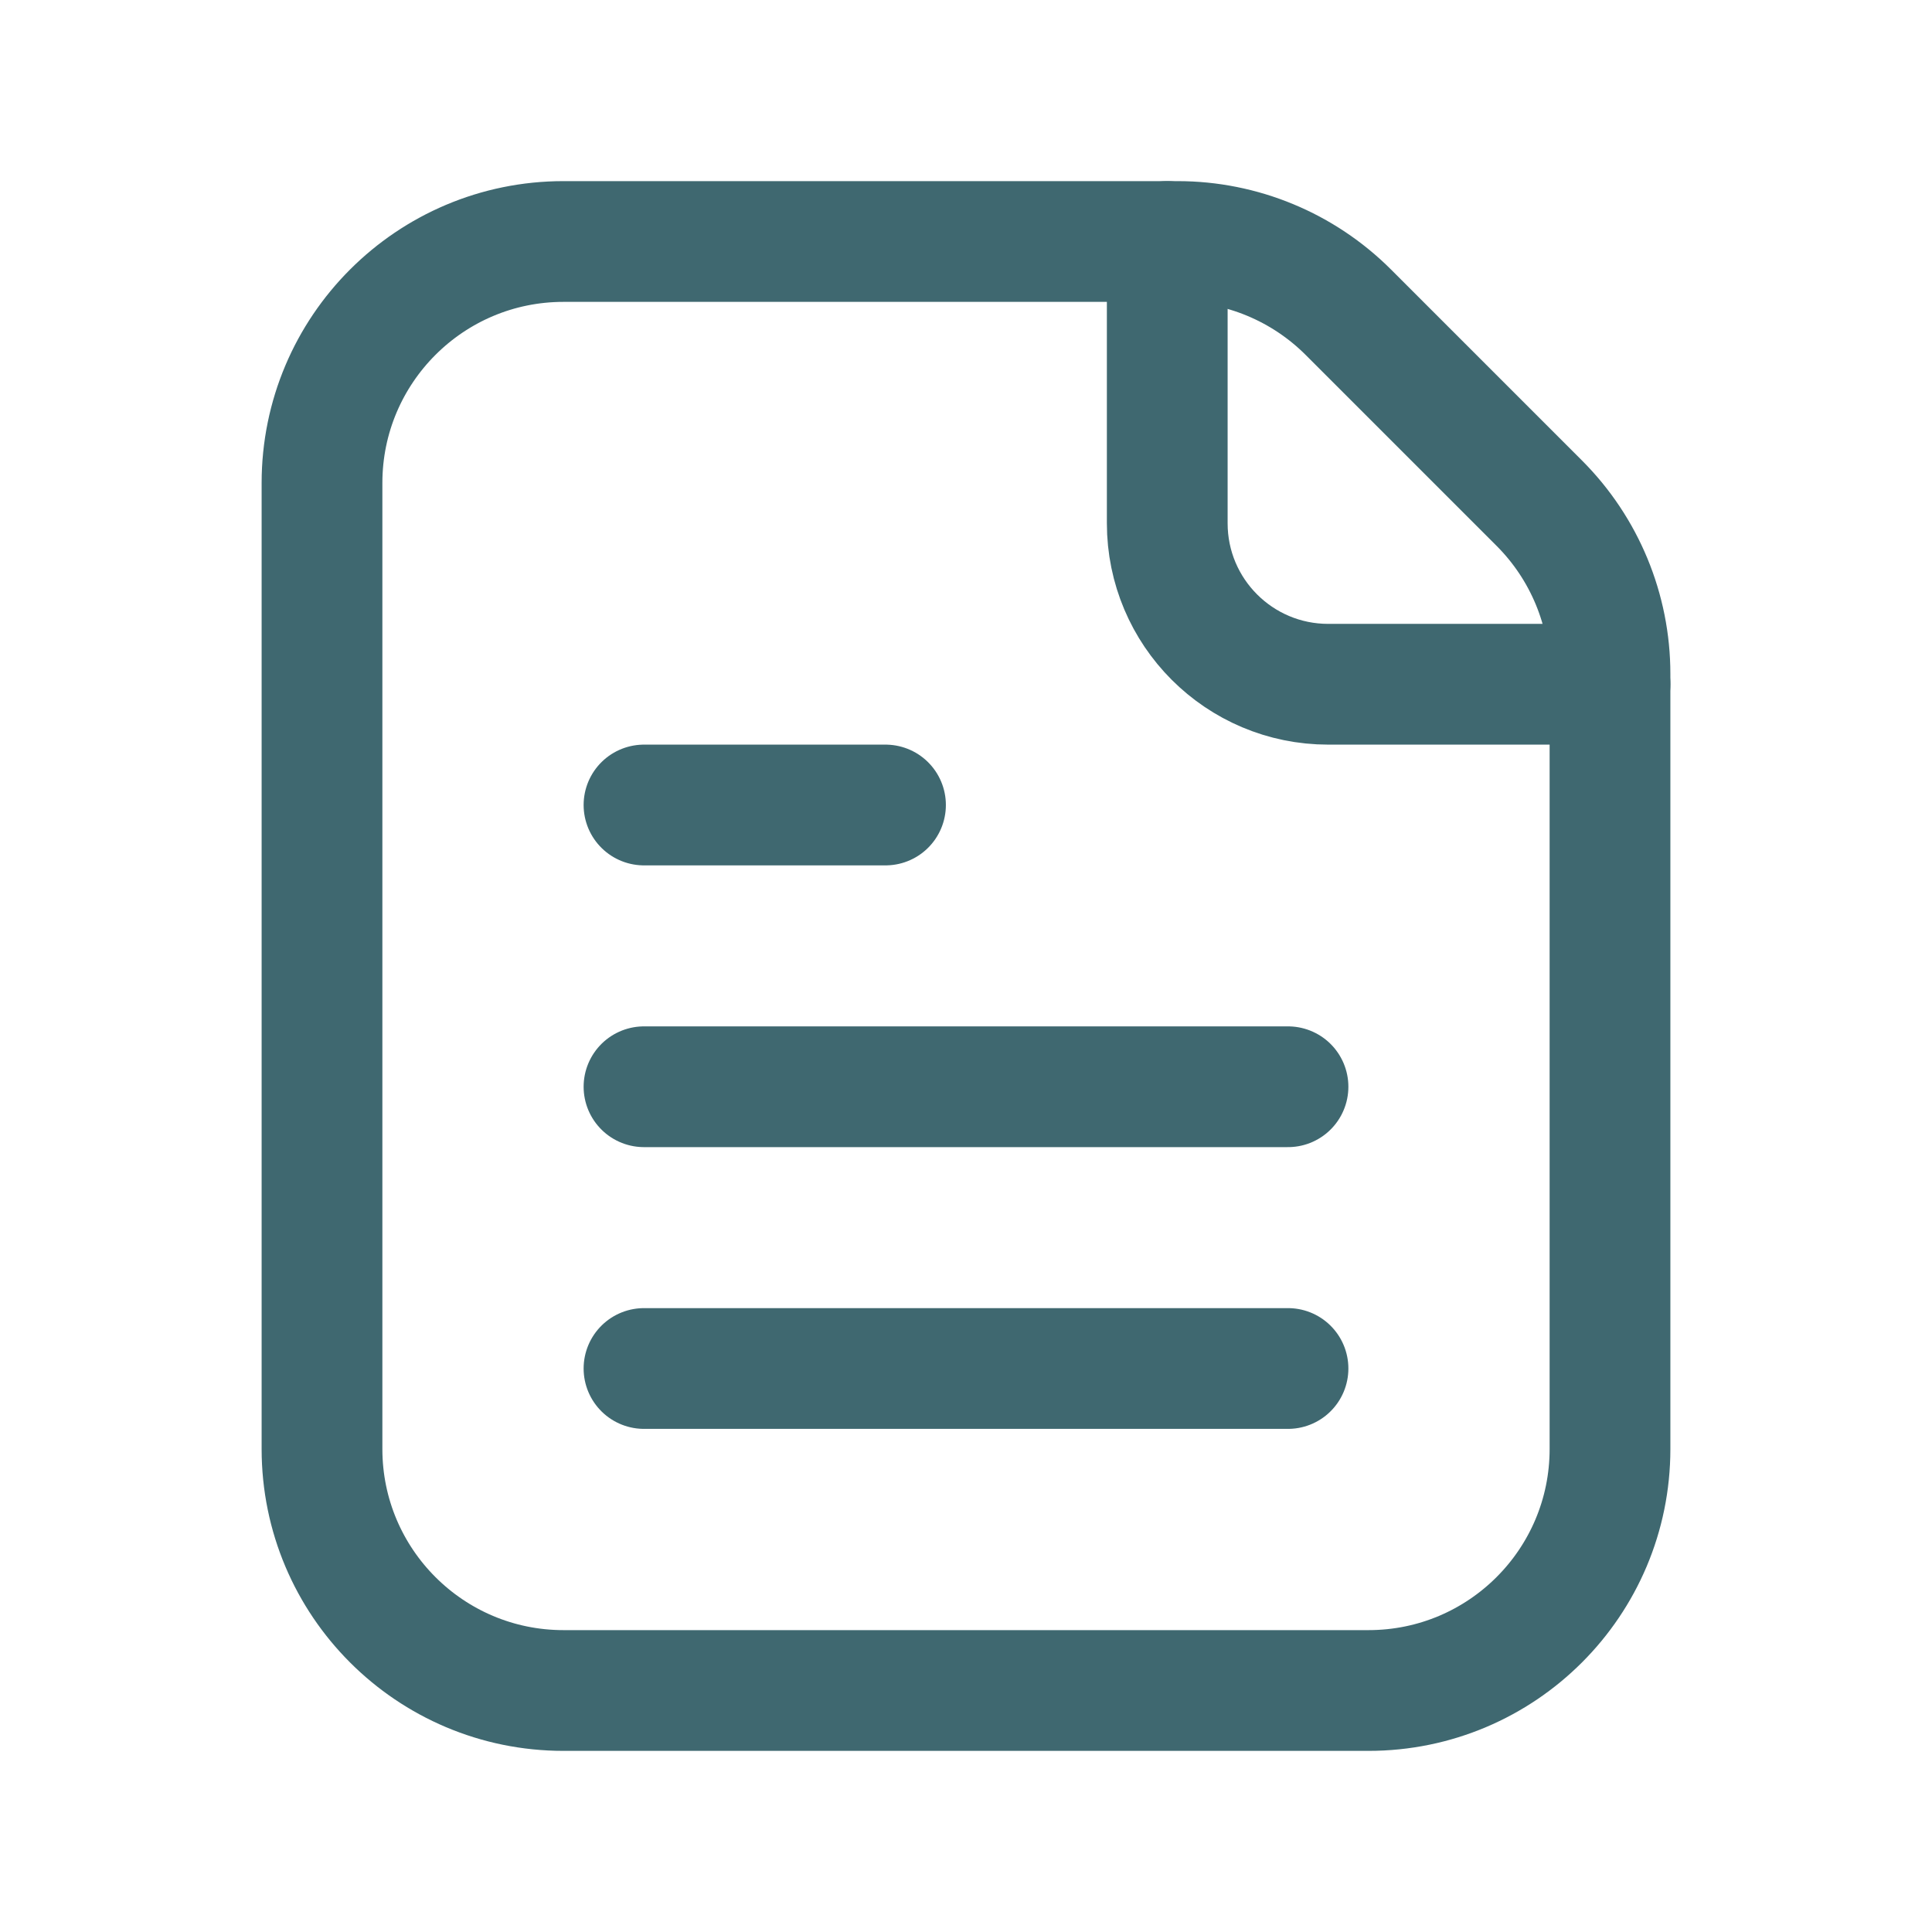
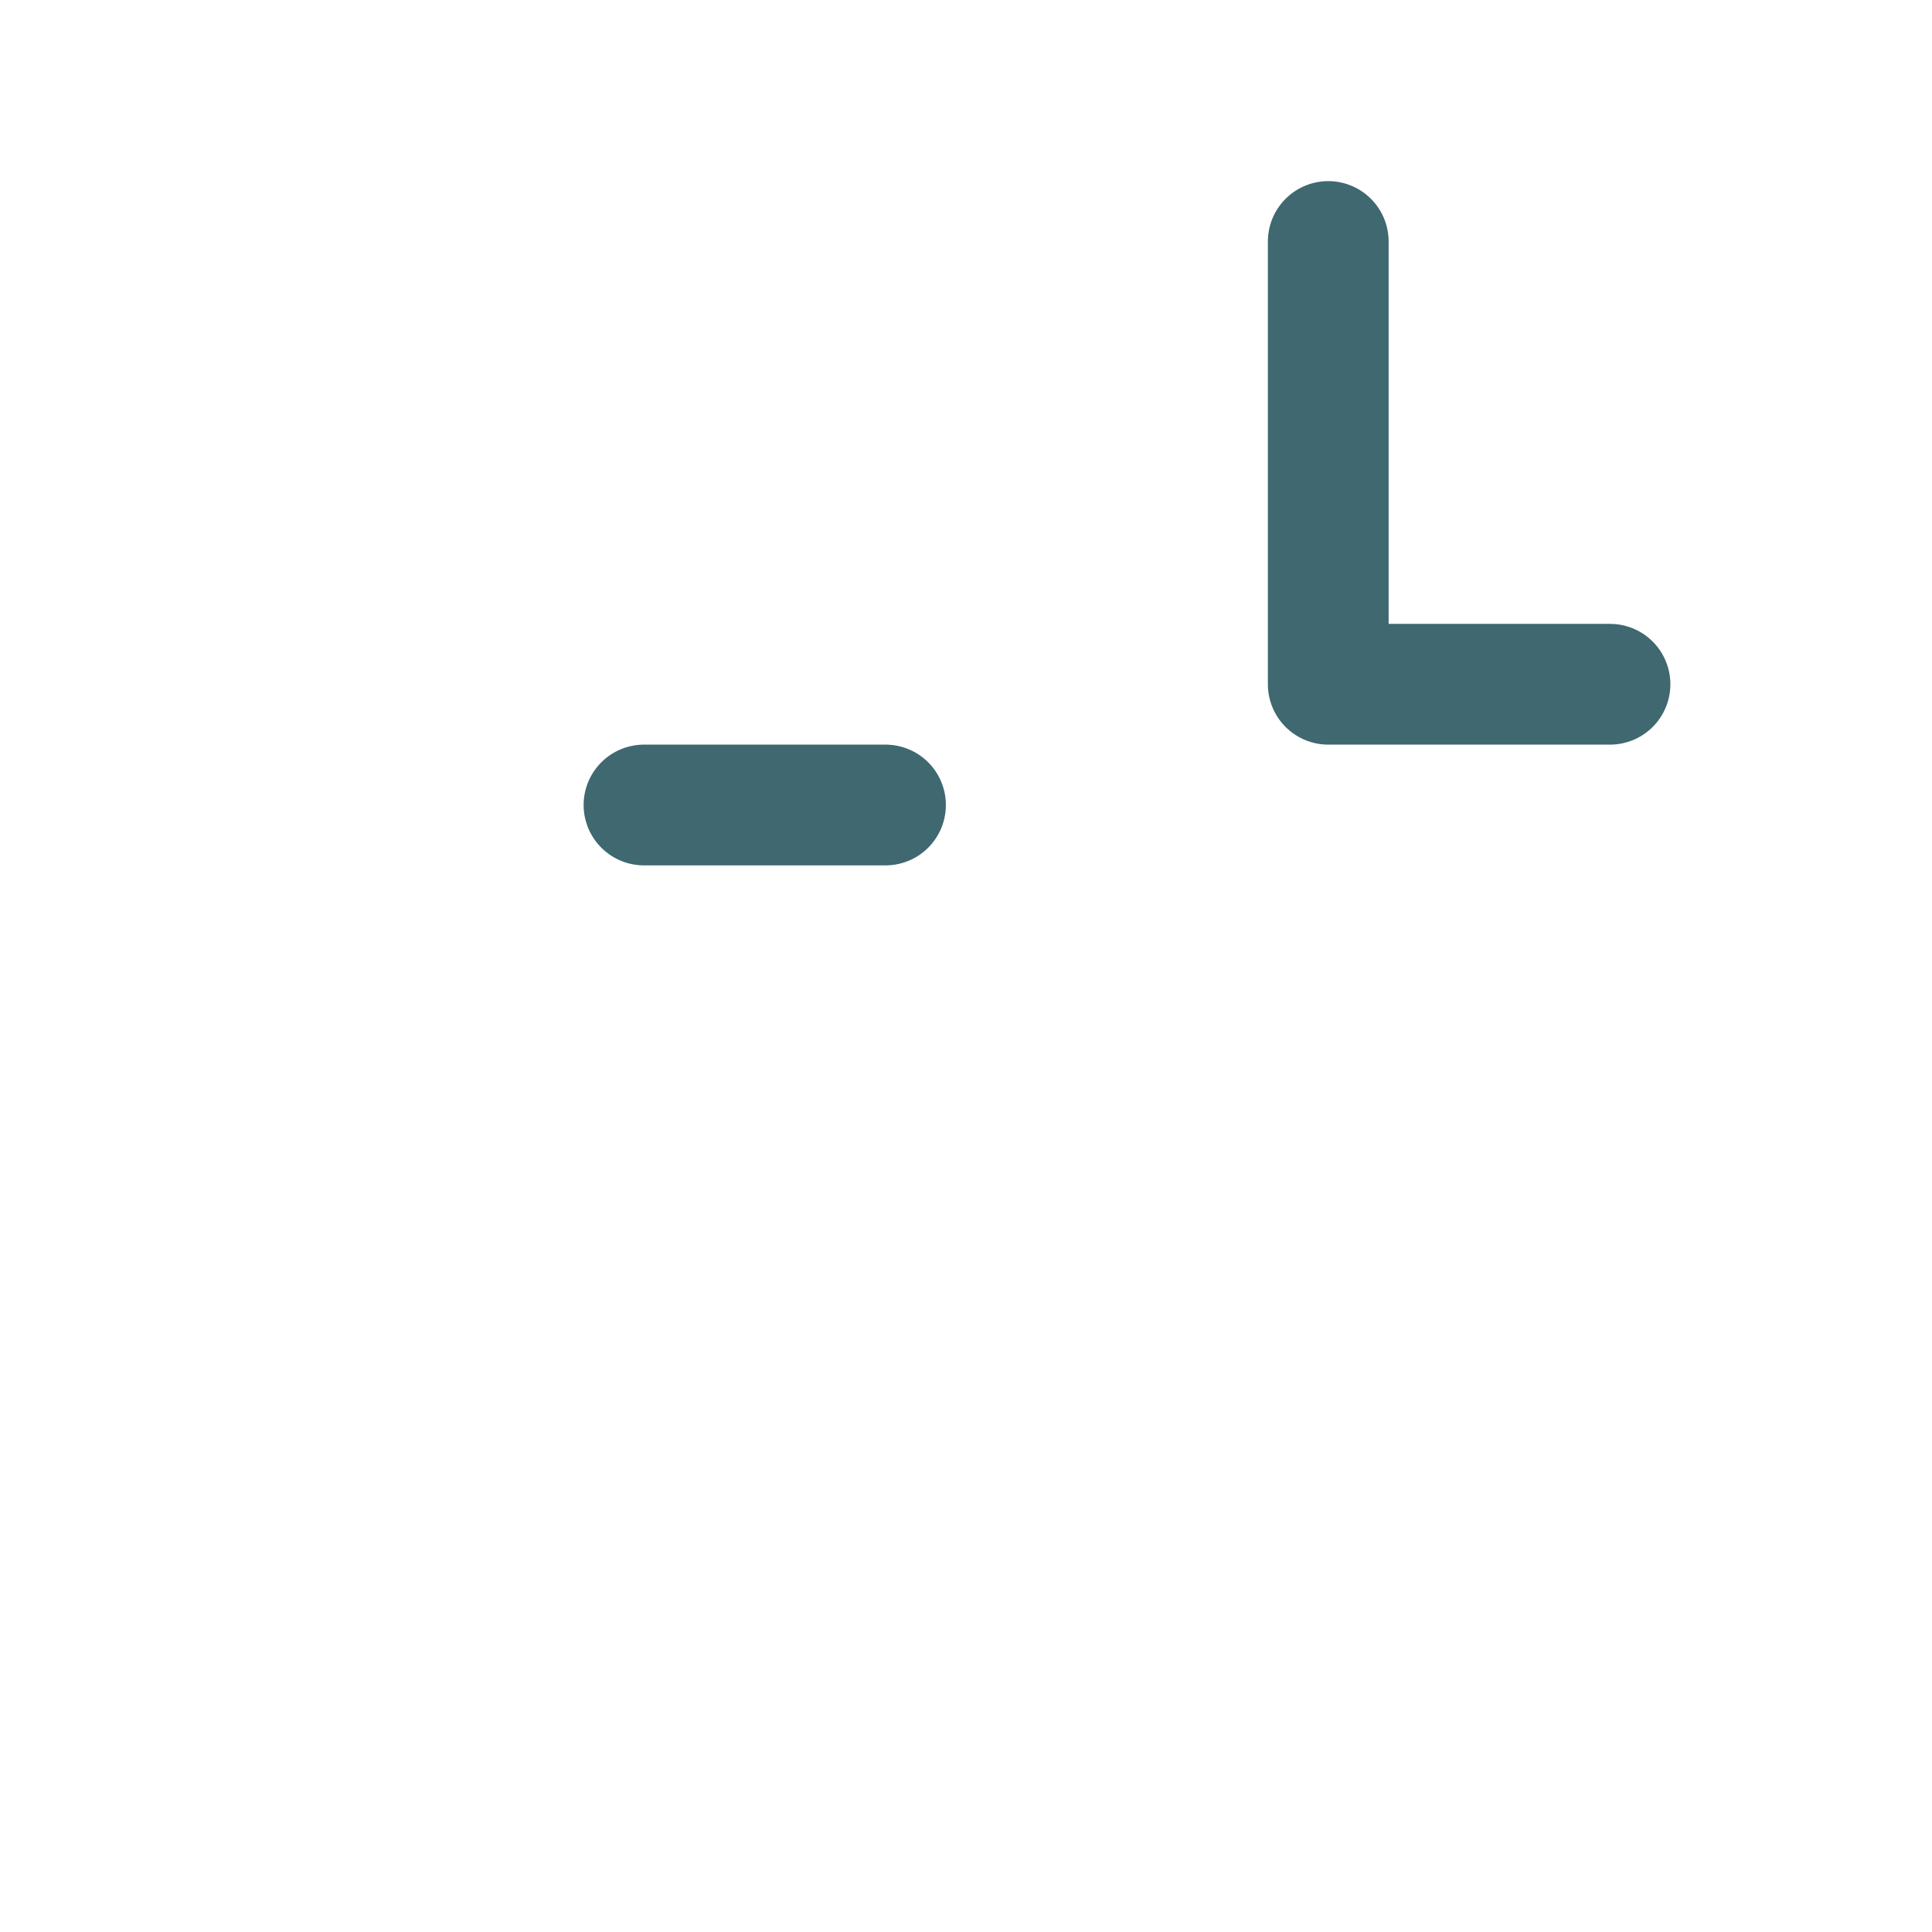
<svg xmlns="http://www.w3.org/2000/svg" width="24" height="24" viewBox="0 0 24 24" fill="none">
-   <path fill-rule="evenodd" clip-rule="evenodd" d="M7 21H17C18.657 21 20 19.657 20 18V8.372C20 7.576 19.684 6.813 19.121 6.25L16.75 3.879C16.187 3.316 15.424 3 14.628 3H7C5.343 3 4 4.343 4 6V18C4 19.657 5.343 21 7 21Z" stroke="#3F6870" stroke-width="1.5" stroke-linecap="round" stroke-linejoin="round" />
-   <path d="M16 17H8" stroke="#3F6870" stroke-width="1.5" stroke-linecap="round" stroke-linejoin="round" />
-   <path d="M16 13.5H8" stroke="#3F6870" stroke-width="1.5" stroke-linecap="round" stroke-linejoin="round" />
  <path d="M11 10H8" stroke="#3F6870" stroke-width="1.5" stroke-linecap="round" stroke-linejoin="round" />
-   <path d="M20 8.5H16.5C15.395 8.5 14.5 7.605 14.5 6.5V3" stroke="#3F6870" stroke-width="1.5" stroke-linecap="round" stroke-linejoin="round" />
+   <path d="M20 8.5H16.5V3" stroke="#3F6870" stroke-width="1.5" stroke-linecap="round" stroke-linejoin="round" />
</svg>